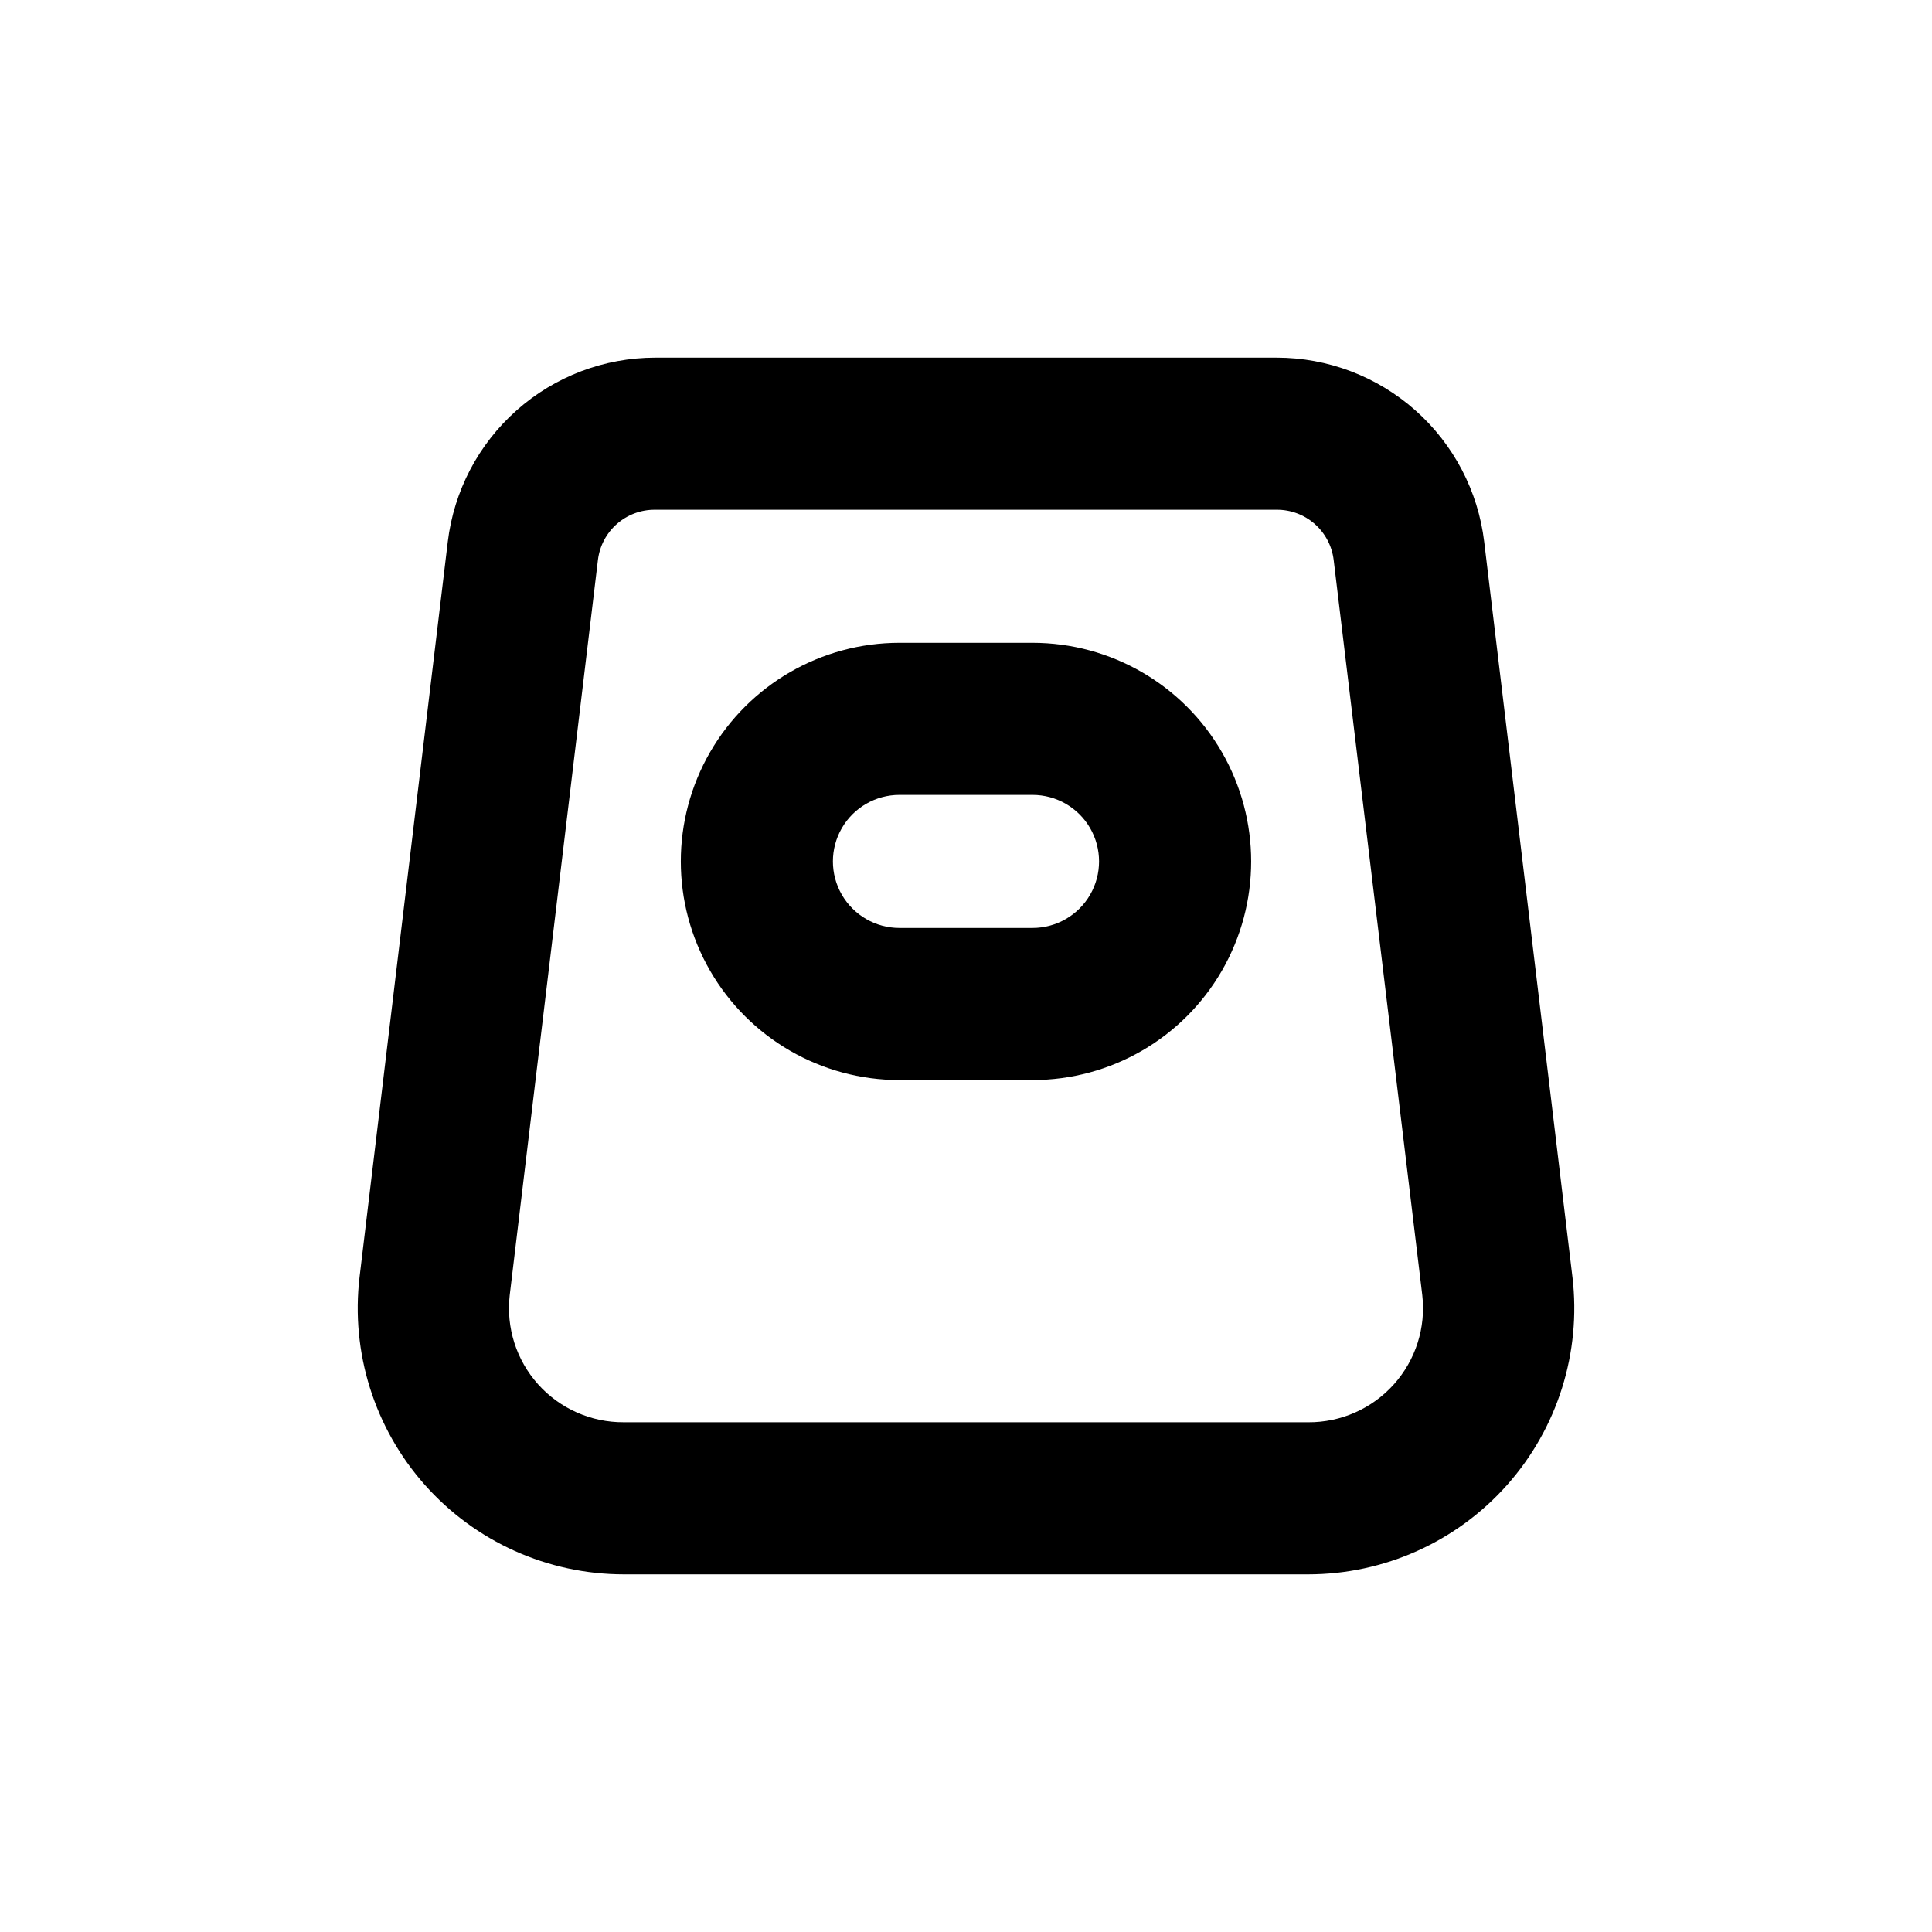
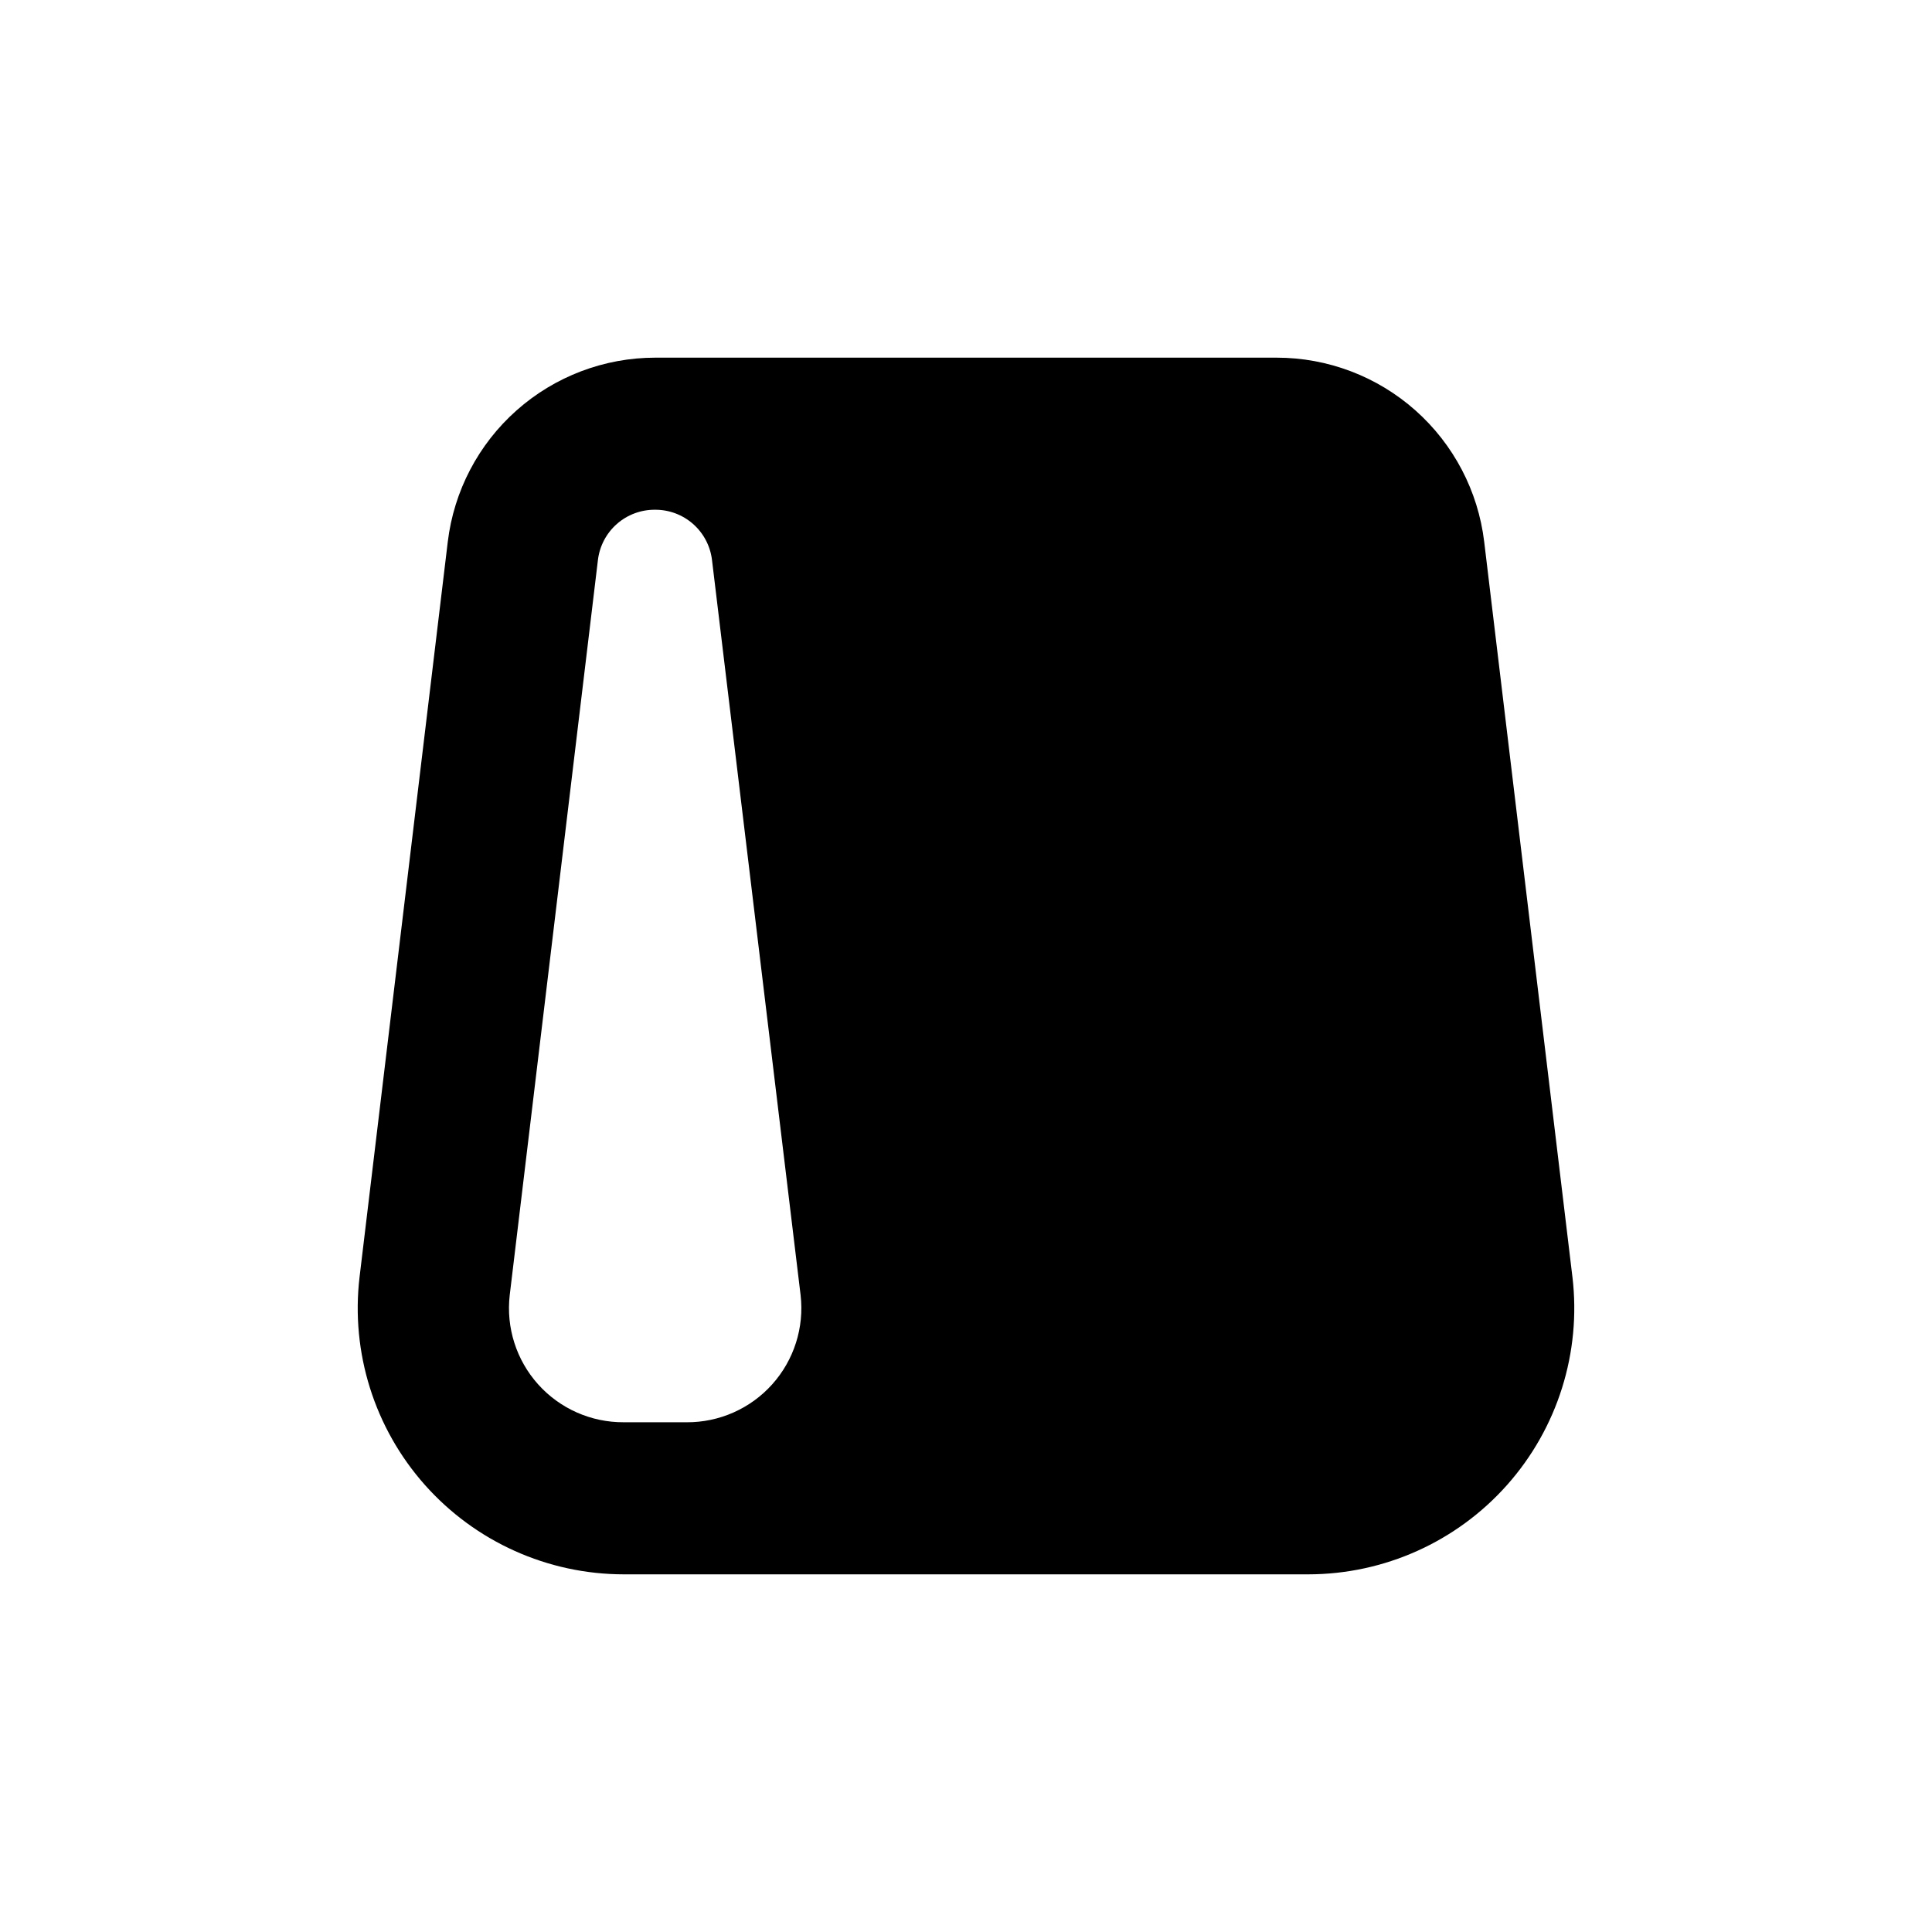
<svg xmlns="http://www.w3.org/2000/svg" fill="#000000" width="800px" height="800px" version="1.1" viewBox="144 144 512 512">
  <g>
-     <path d="m560.71 482.42-23.379-194.82c-1.613-13.457-8.102-25.855-18.242-34.852-10.137-8.996-23.219-13.965-36.773-13.965h-164.64c-13.555 0-26.637 4.969-36.773 13.965-10.137 8.996-16.629 21.395-18.242 34.852l-23.375 194.82c-2.363 20.004 3.945 40.062 17.324 55.117 13.383 15.055 32.562 23.672 52.703 23.68h181.37c20.145-0.008 39.324-8.625 52.703-23.68 13.383-15.055 19.688-35.113 17.328-55.117zm-70.031 38.492h-181.37c-8.656 0.055-16.922-3.602-22.703-10.047-5.781-6.445-8.52-15.059-7.523-23.66l23.375-194.82v0.004c0.445-3.688 2.234-7.082 5.019-9.535 2.789-2.453 6.383-3.793 10.094-3.766h164.75c3.715-0.027 7.309 1.312 10.094 3.766 2.789 2.453 4.574 5.848 5.019 9.535l23.48 194.82c0.996 8.602-1.746 17.215-7.527 23.66-5.777 6.445-14.047 10.102-22.703 10.047z" />
-     <path d="m417.63 314.35h-35.27c-20.699 0-39.824 11.043-50.176 28.969-10.348 17.926-10.348 40.012 0 57.938 10.352 17.926 29.477 28.969 50.176 28.969h35.27c20.699 0 39.824-11.043 50.176-28.969 10.348-17.926 10.348-40.012 0-57.938-10.352-17.926-29.477-28.969-50.176-28.969zm0 75.57h-35.27c-6.297 0-12.117-3.359-15.27-8.816-3.148-5.457-3.148-12.176 0-17.633 3.152-5.457 8.973-8.816 15.27-8.816h35.27c6.297 0 12.121 3.359 15.27 8.816 3.148 5.457 3.148 12.176 0 17.633-3.148 5.457-8.973 8.816-15.27 8.816z" />
+     <path d="m560.71 482.42-23.379-194.82c-1.613-13.457-8.102-25.855-18.242-34.852-10.137-8.996-23.219-13.965-36.773-13.965h-164.64c-13.555 0-26.637 4.969-36.773 13.965-10.137 8.996-16.629 21.395-18.242 34.852l-23.375 194.82c-2.363 20.004 3.945 40.062 17.324 55.117 13.383 15.055 32.562 23.672 52.703 23.68h181.37c20.145-0.008 39.324-8.625 52.703-23.68 13.383-15.055 19.688-35.113 17.328-55.117zm-70.031 38.492h-181.37c-8.656 0.055-16.922-3.602-22.703-10.047-5.781-6.445-8.52-15.059-7.523-23.66l23.375-194.82v0.004c0.445-3.688 2.234-7.082 5.019-9.535 2.789-2.453 6.383-3.793 10.094-3.766c3.715-0.027 7.309 1.312 10.094 3.766 2.789 2.453 4.574 5.848 5.019 9.535l23.48 194.82c0.996 8.602-1.746 17.215-7.527 23.66-5.777 6.445-14.047 10.102-22.703 10.047z" />
  </g>
</svg>